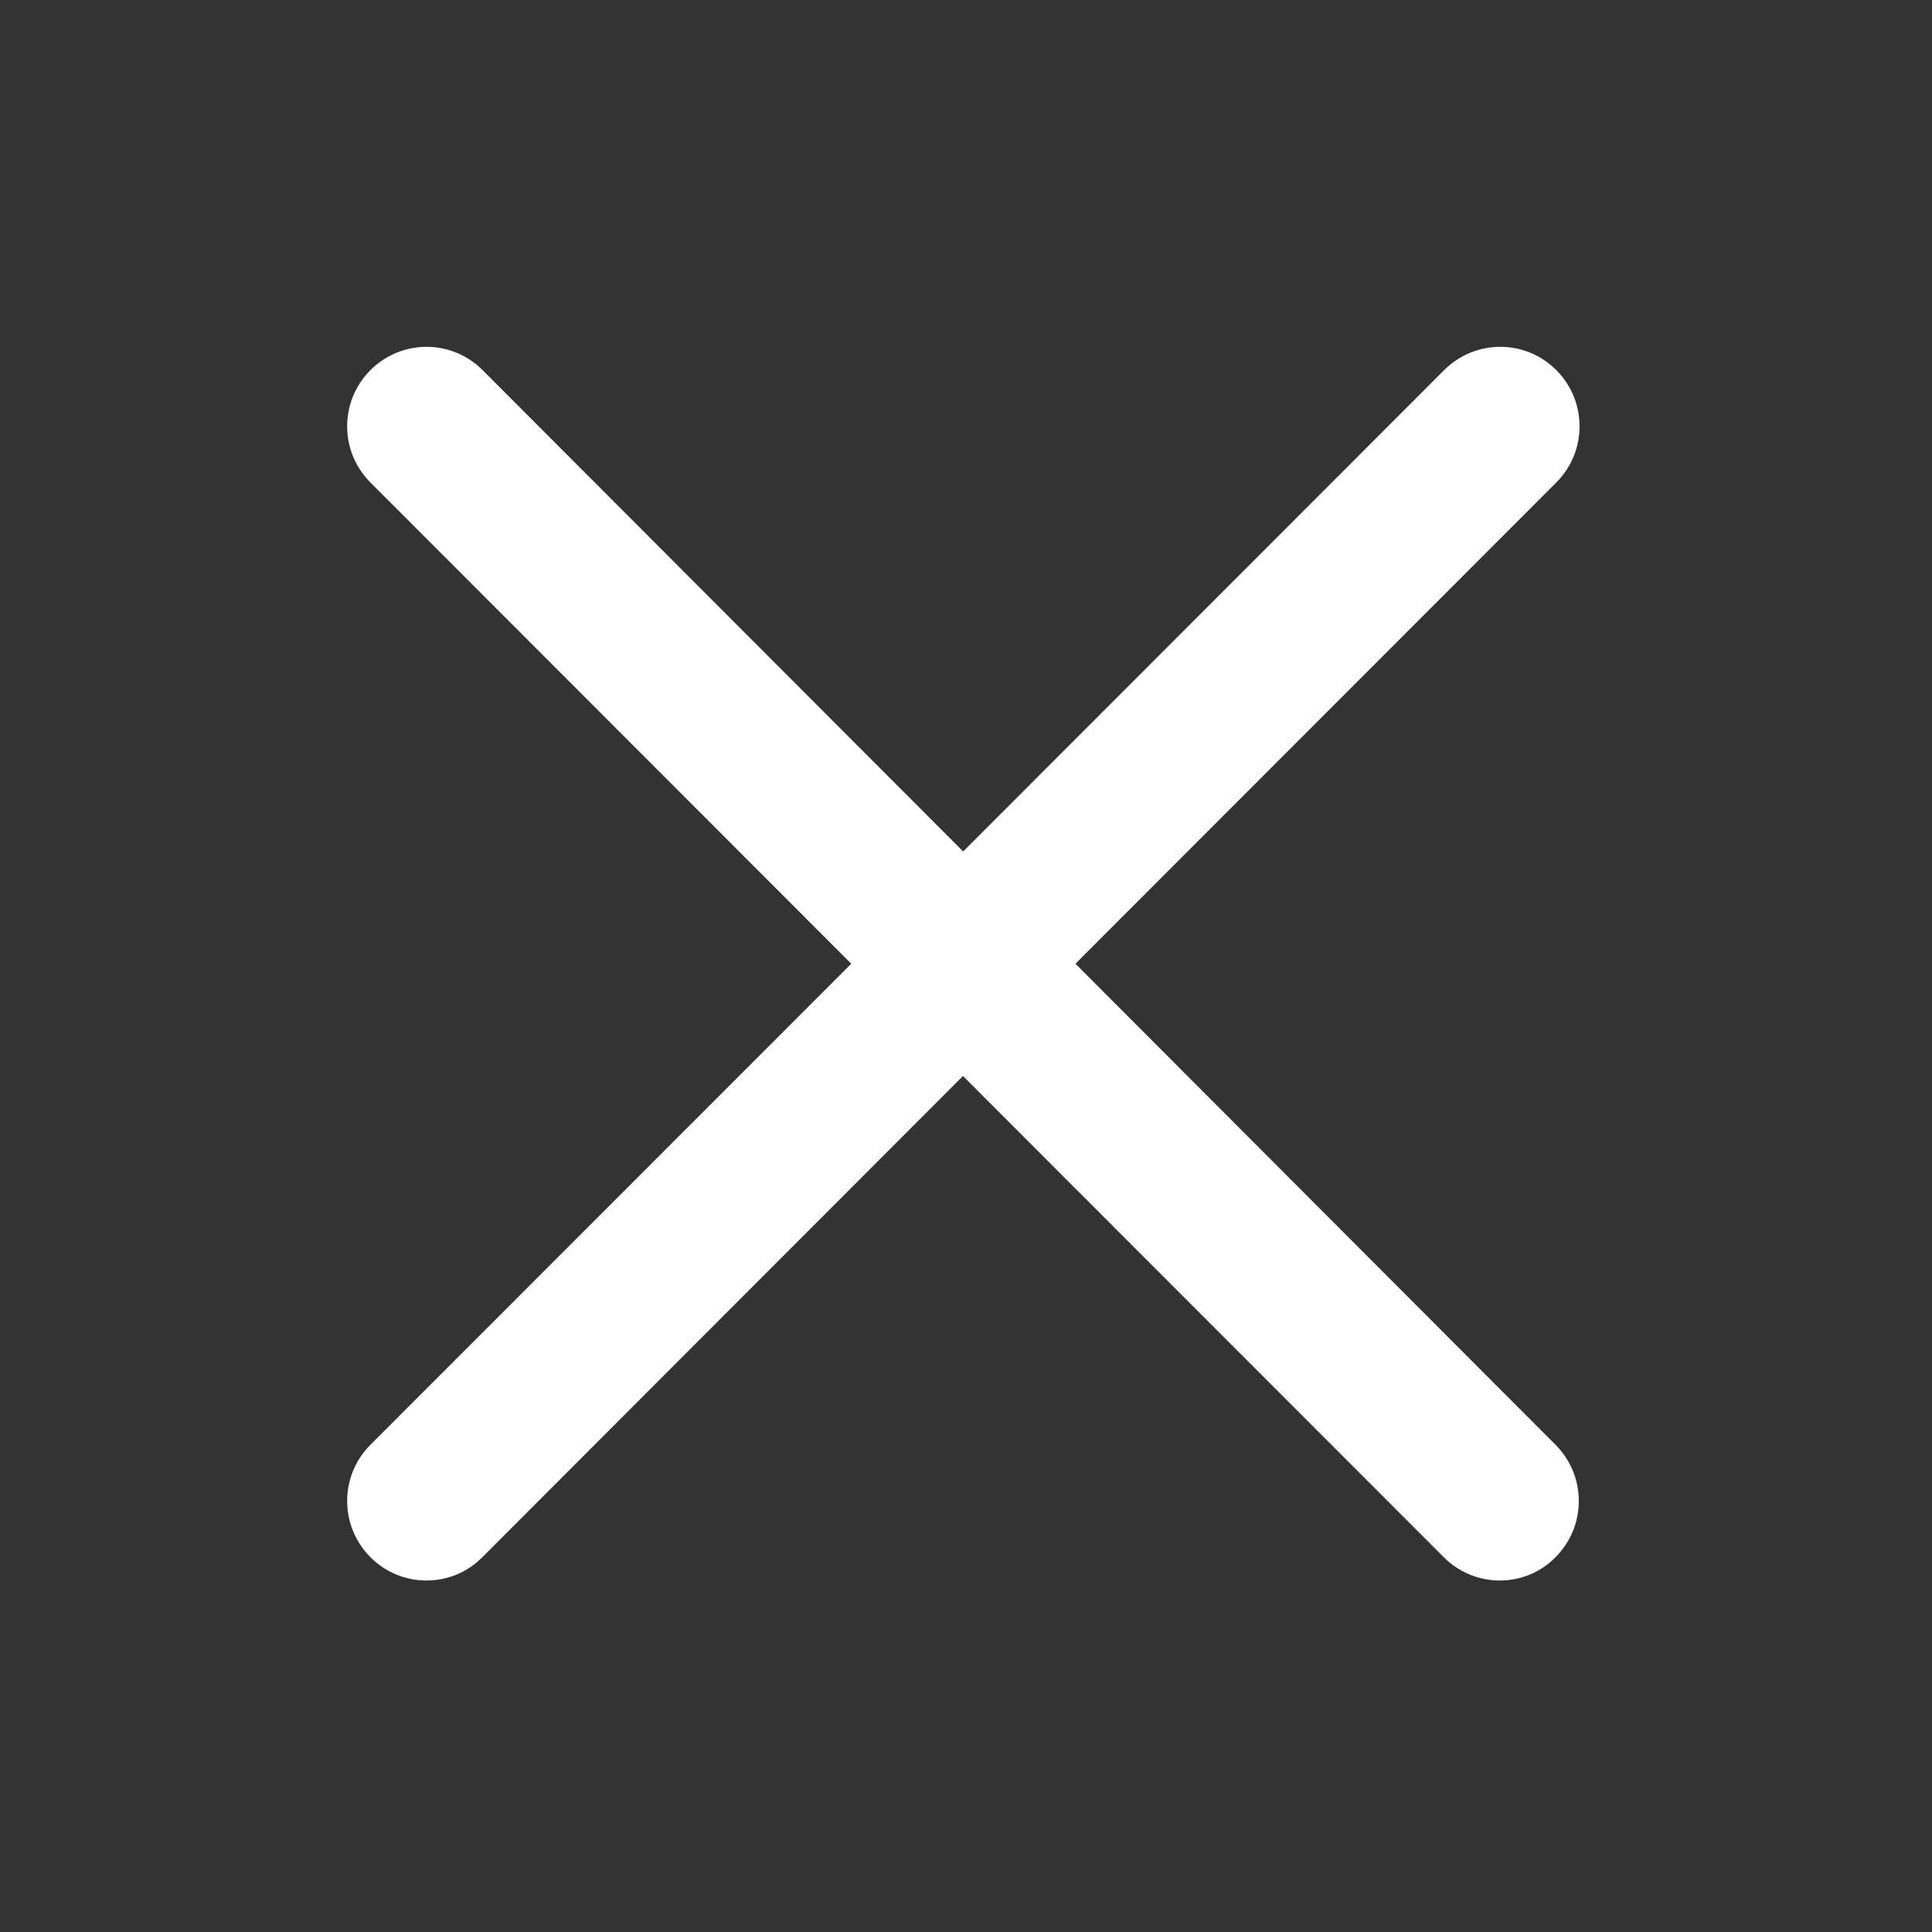
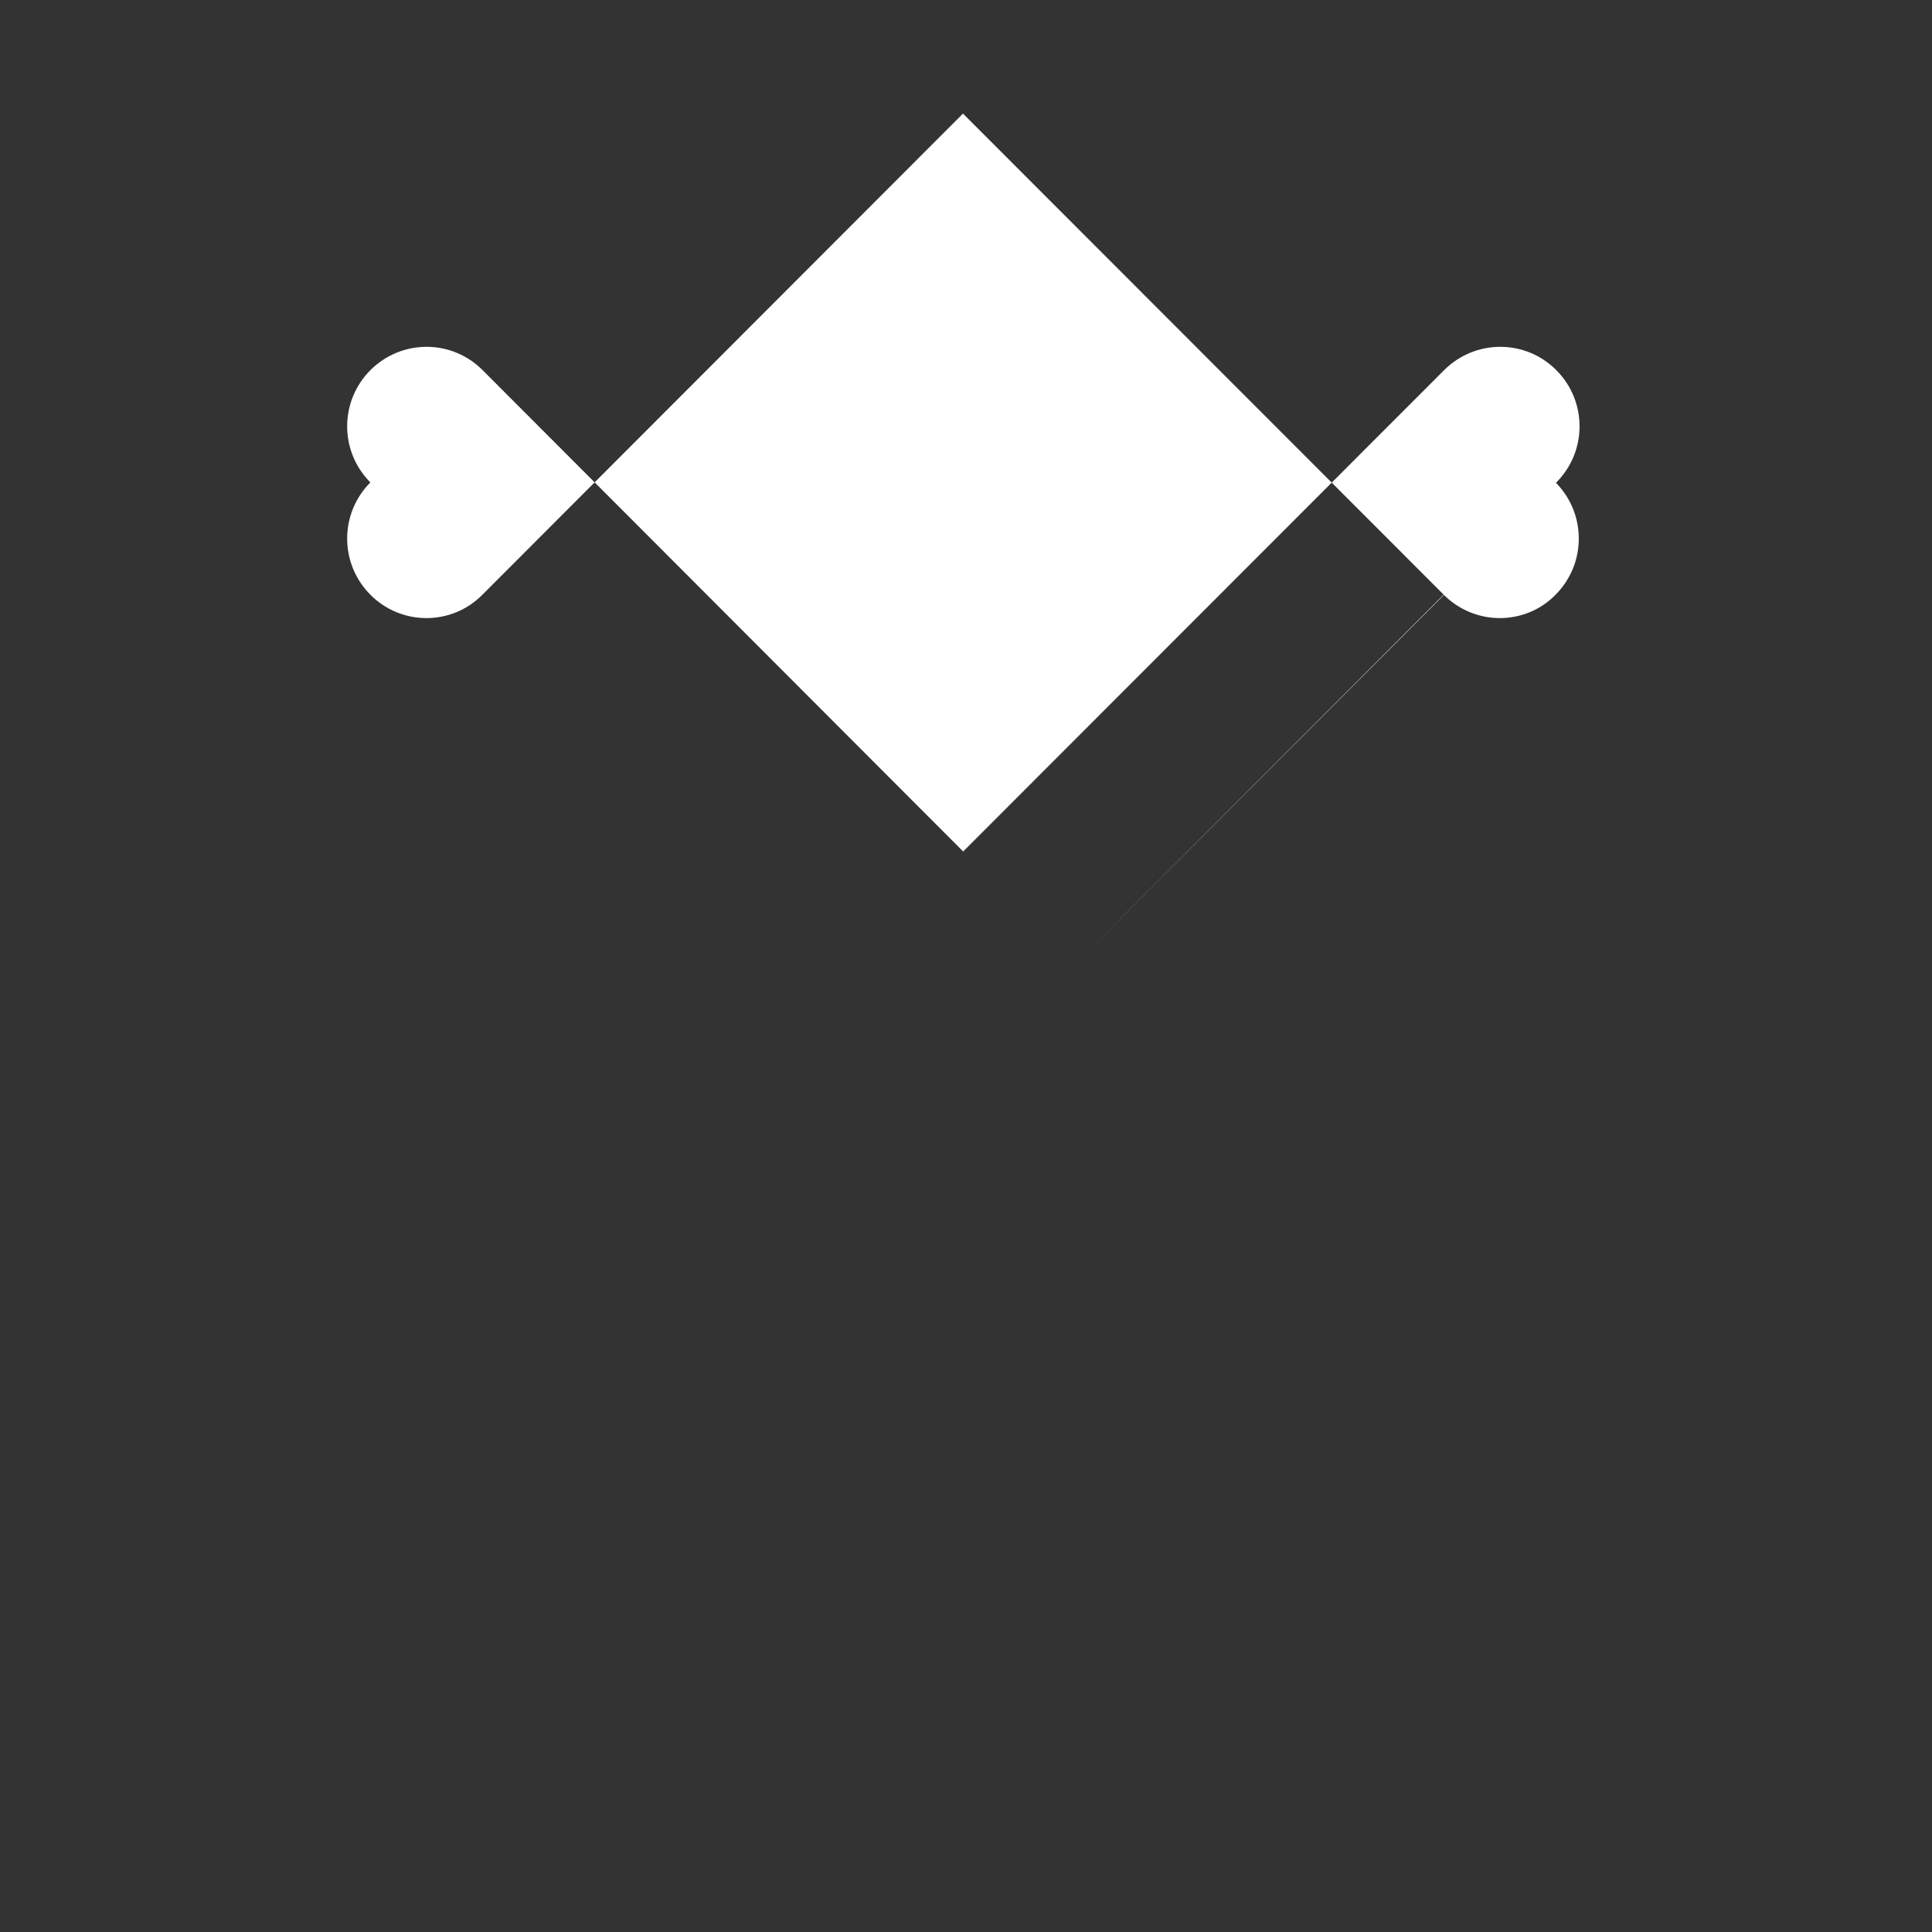
<svg xmlns="http://www.w3.org/2000/svg" t="1708585788824" class="icon" viewBox="0 0 1024 1024" version="1.1" p-id="8836" width="200" height="200">
  <rect x="0" y="0" width="1024" height="1024" fill="#333333" stroke="none" />
-   <path d="M570 510.8l254.9-255.1c16.4-16.5 16.4-43 0-59.5s-43-16.5-59.5 0L510.5 451.3 255.8 196.2c-16.4-16.5-43-16.5-59.5 0-16.4 16.5-16.4 43 0 59.5l254.9 255.1-254.9 255c-16.4 16.5-16.4 43 0 59.5 8.1 8.2 18.9 12.4 29.7 12.4s21.5-4.1 29.7-12.4l254.7-255 254.8 255c8.1 8.2 19 12.4 29.7 12.4 10.8 0 21.5-4.1 29.6-12.4 16.4-16.5 16.4-43 0-59.5L570 510.8z m0 0" p-id="8837" fill="#ffffff" />
+   <path d="M570 510.8l254.9-255.1c16.4-16.5 16.4-43 0-59.5s-43-16.5-59.5 0L510.5 451.3 255.8 196.2c-16.4-16.5-43-16.5-59.5 0-16.4 16.5-16.4 43 0 59.5c-16.4 16.5-16.4 43 0 59.5 8.1 8.2 18.9 12.4 29.7 12.4s21.5-4.1 29.7-12.4l254.7-255 254.8 255c8.1 8.2 19 12.4 29.7 12.4 10.8 0 21.5-4.1 29.6-12.4 16.4-16.5 16.4-43 0-59.5L570 510.8z m0 0" p-id="8837" fill="#ffffff" />
</svg>